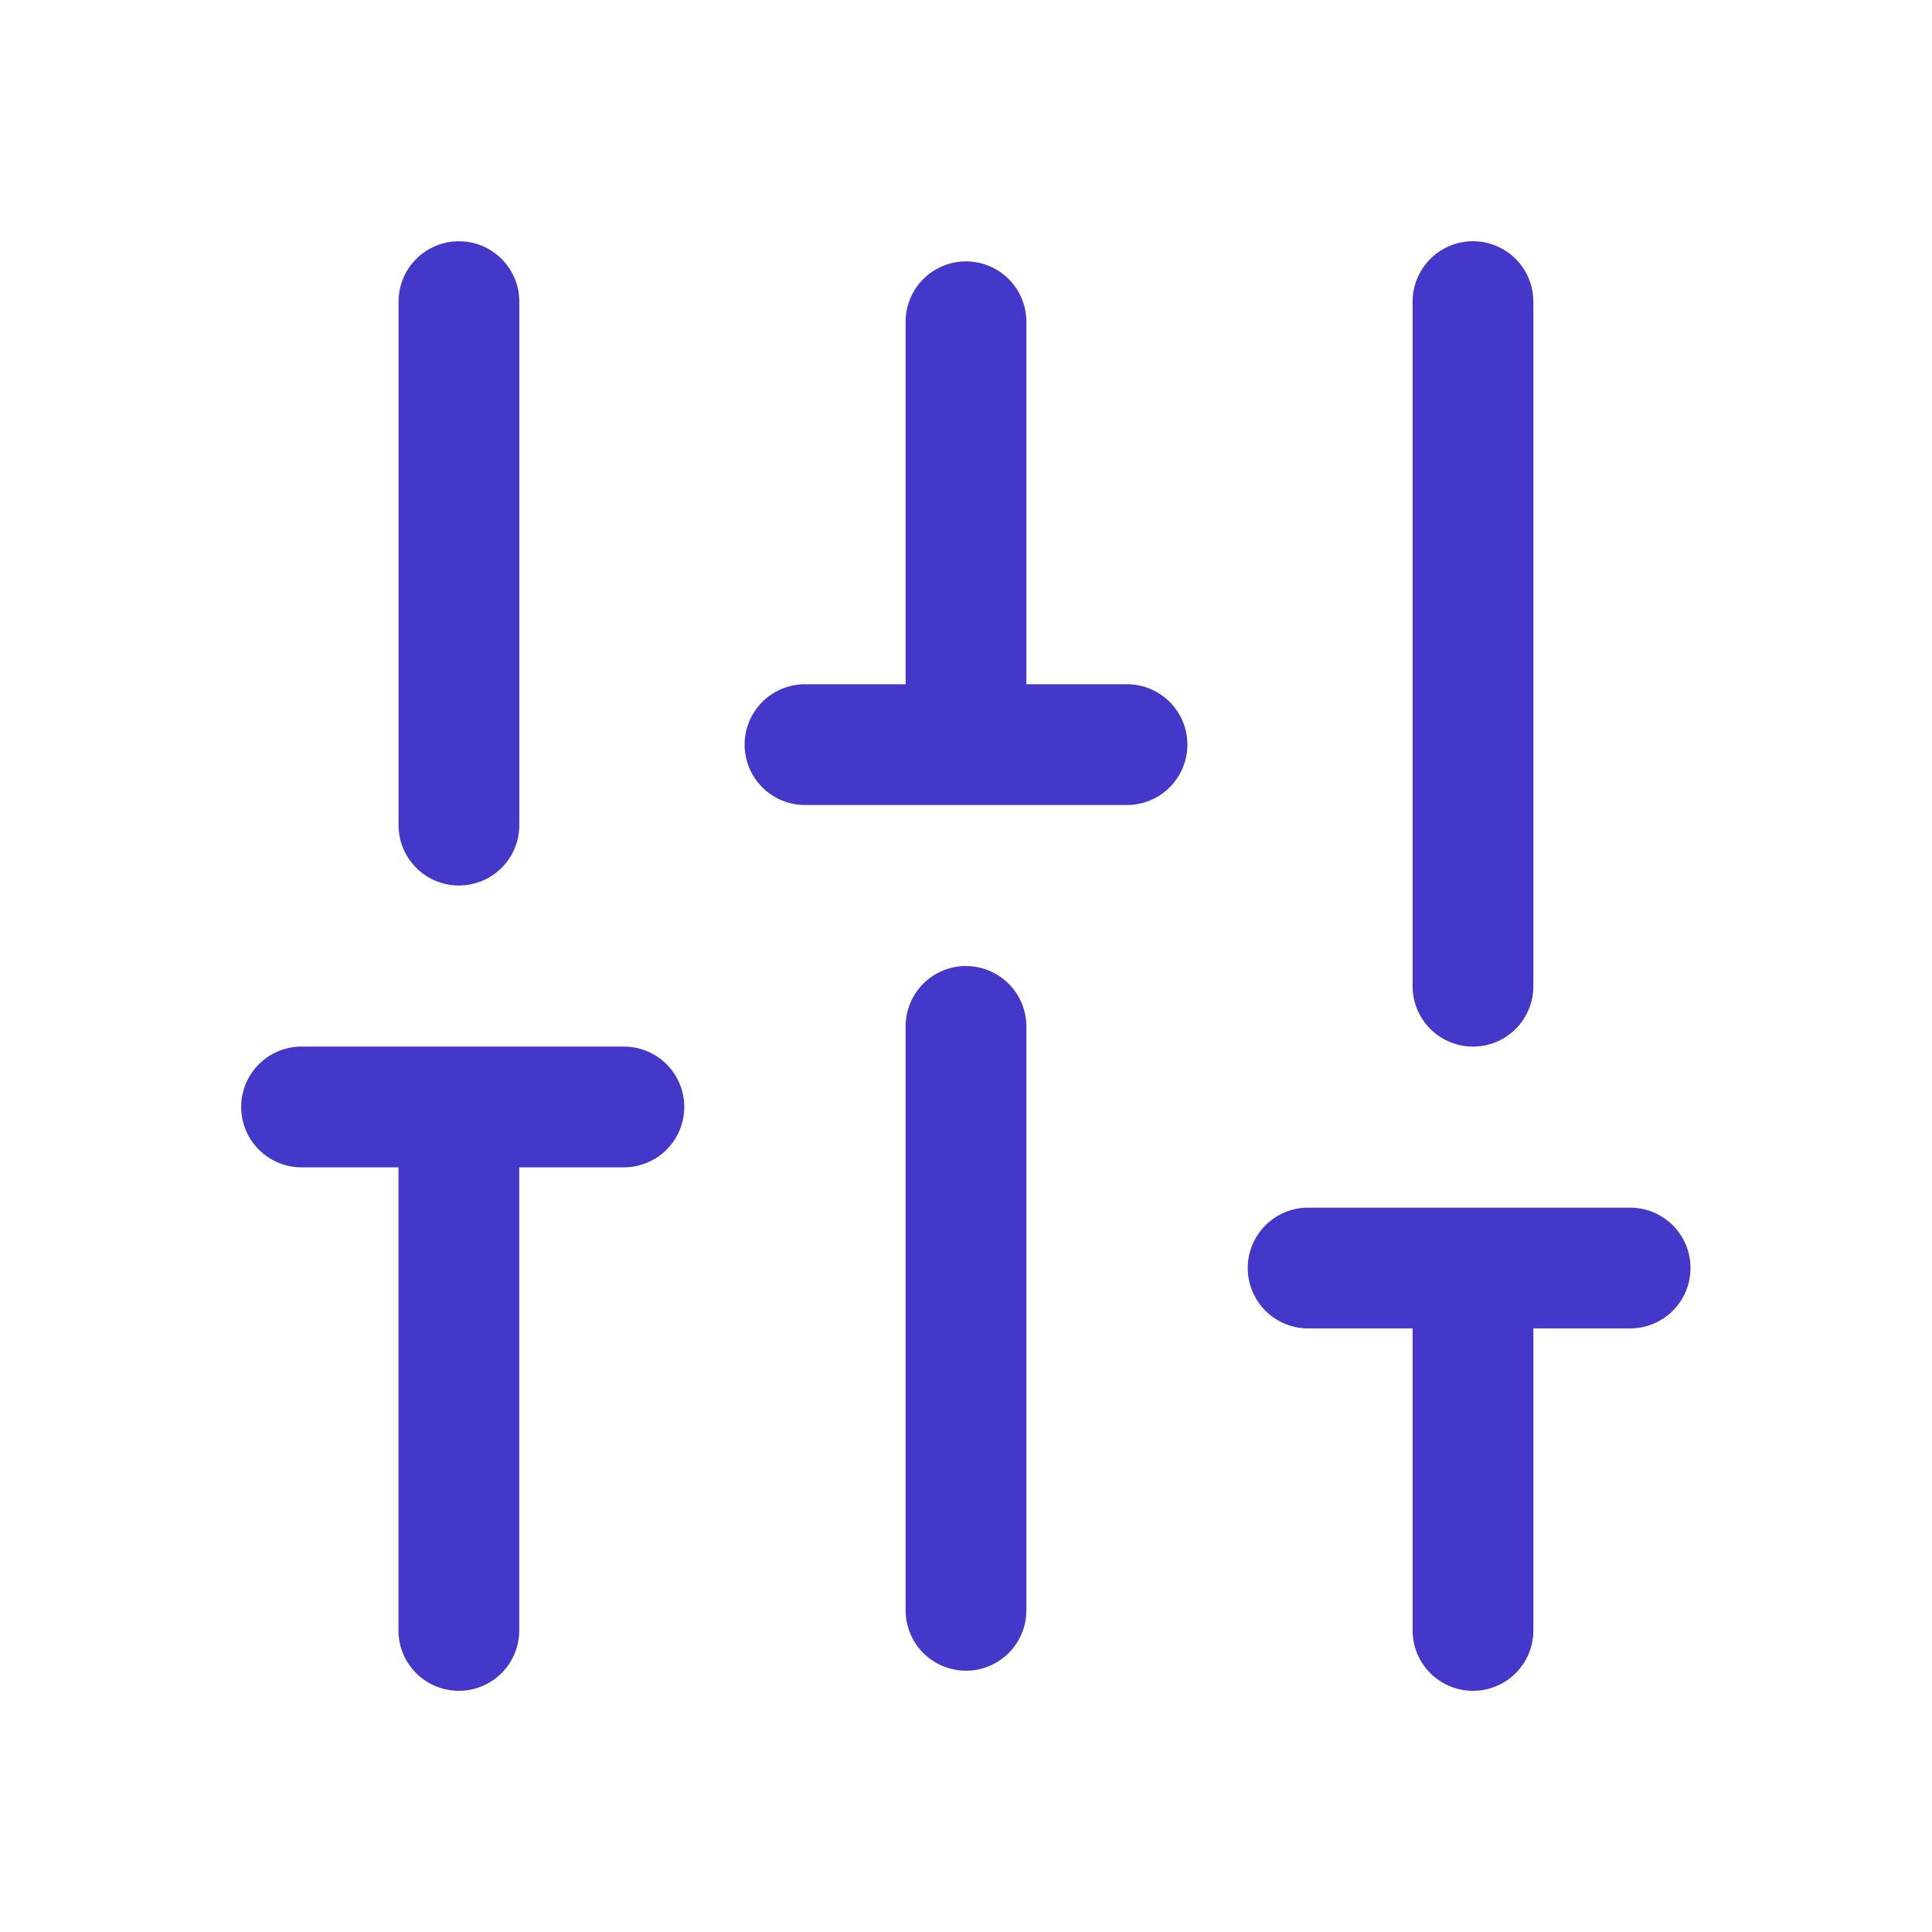
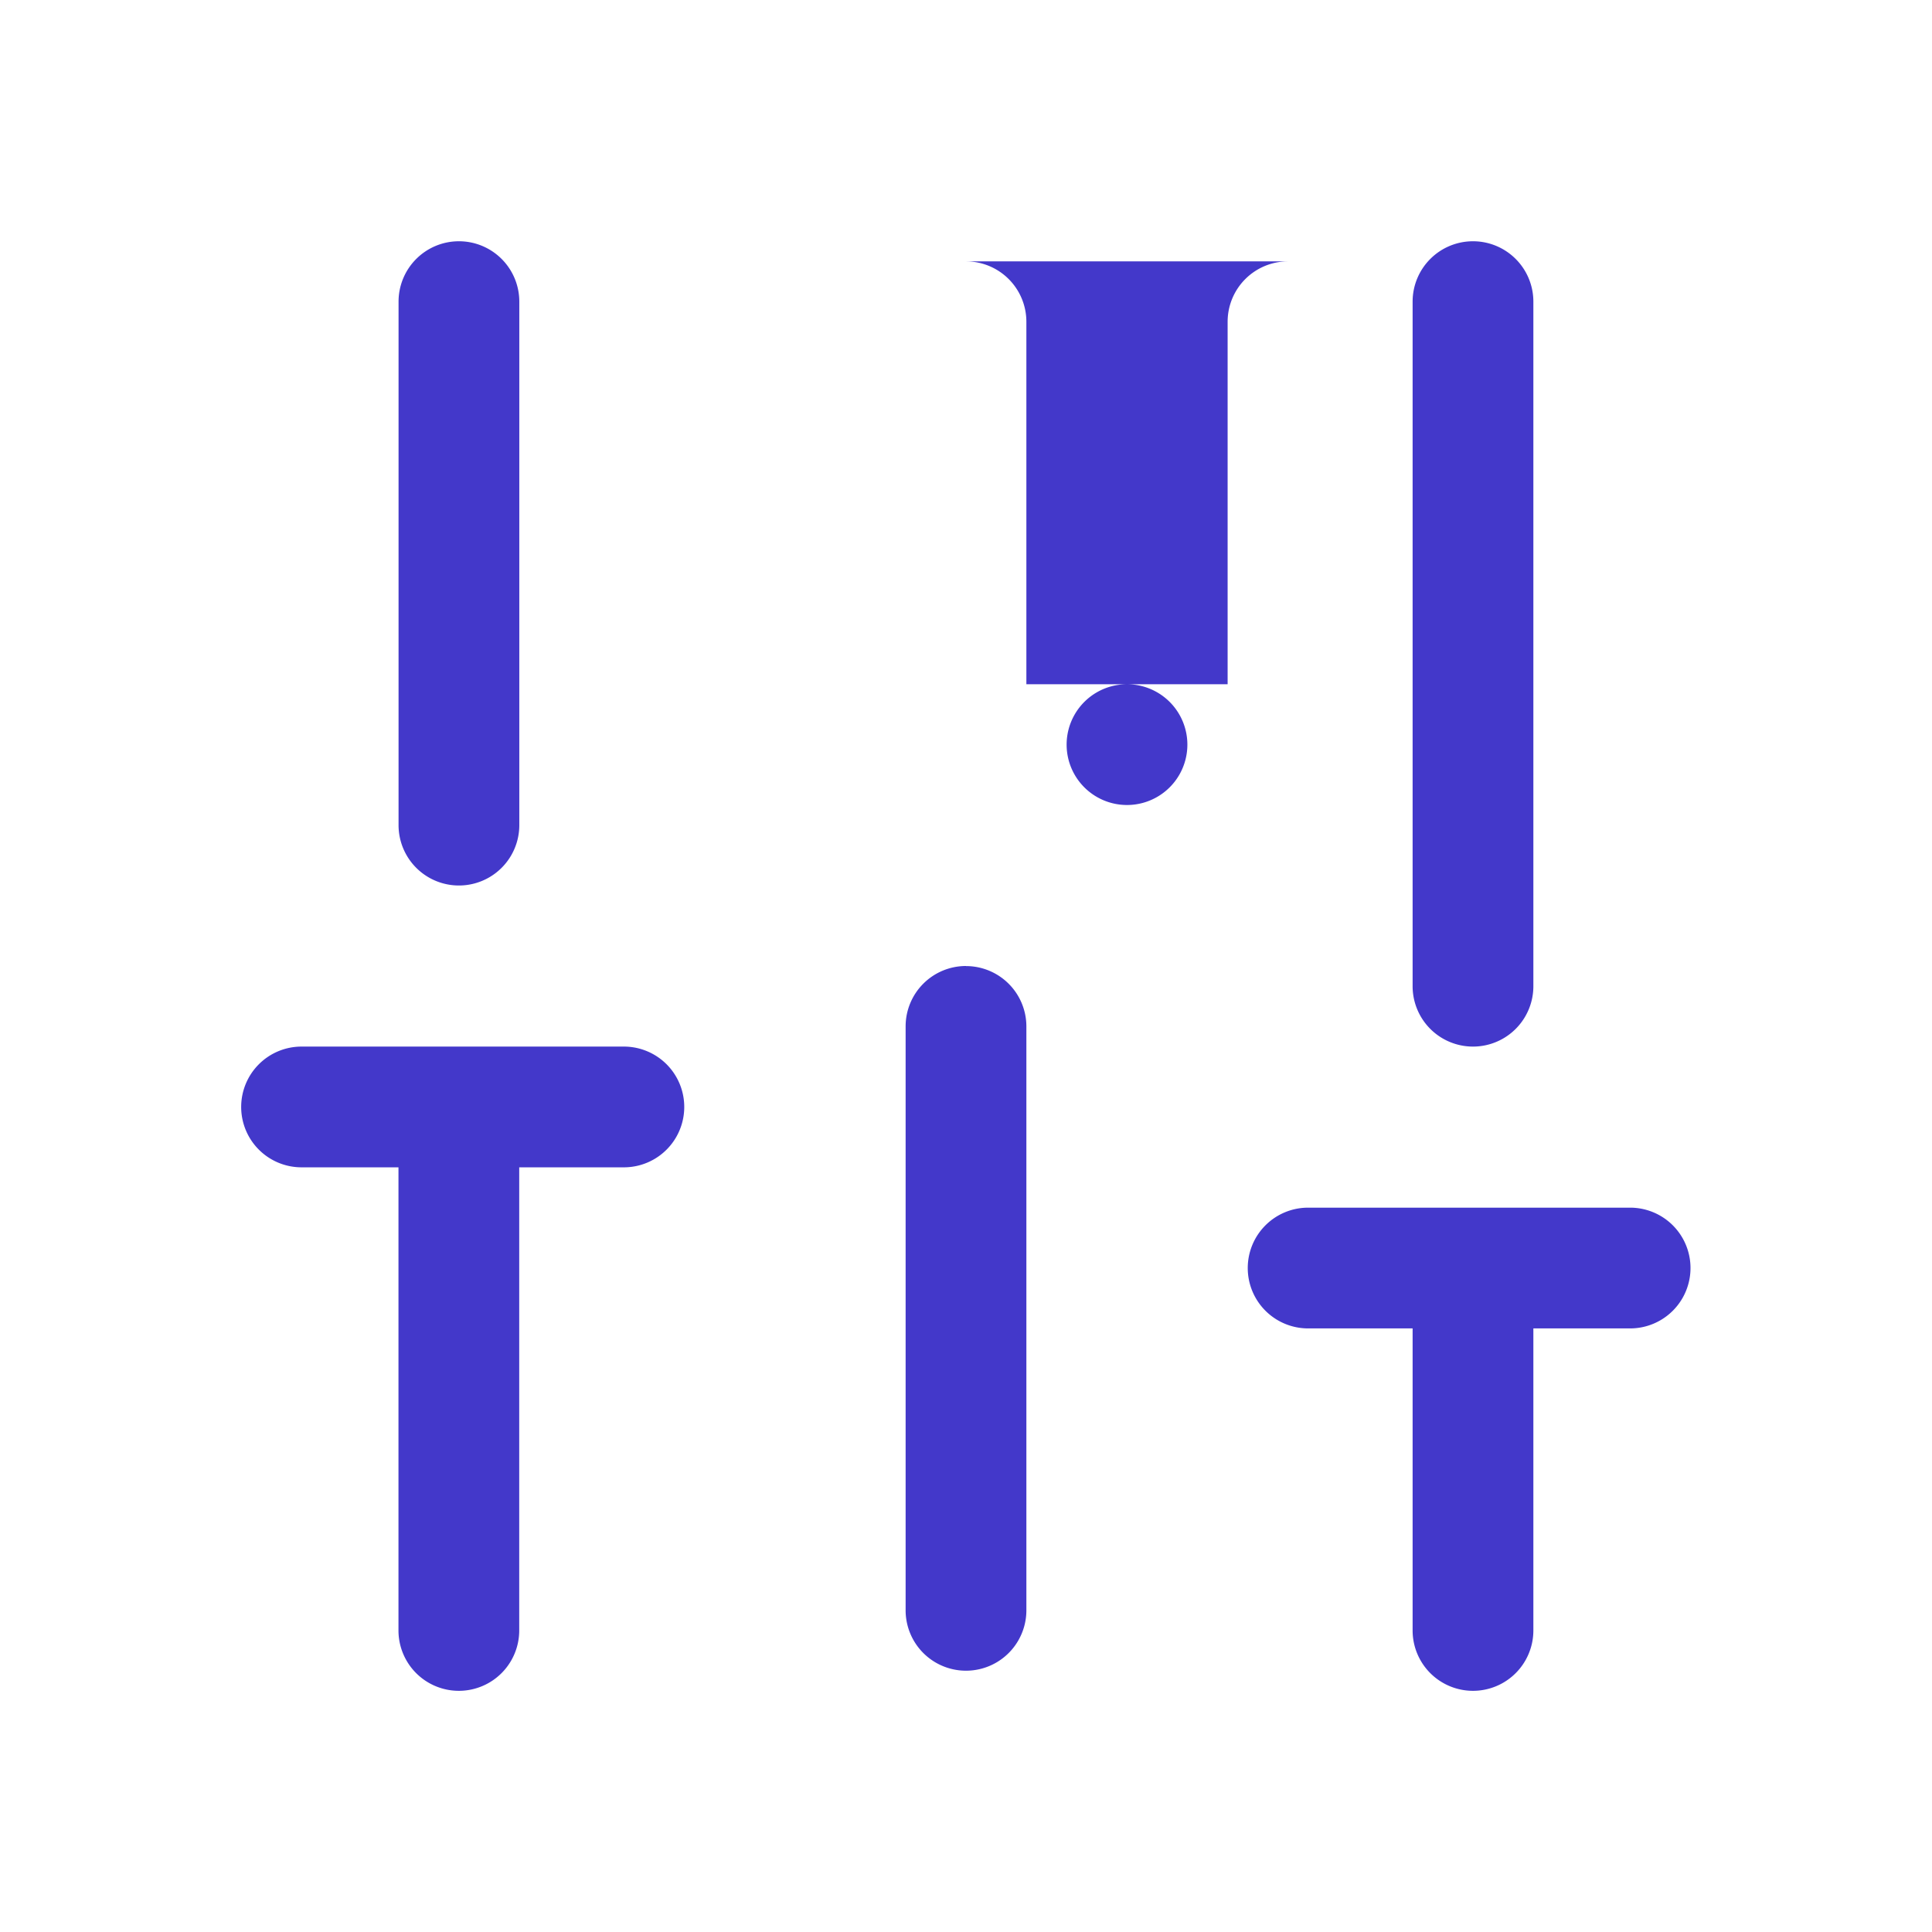
<svg xmlns="http://www.w3.org/2000/svg" width="24" height="24" fill="none">
-   <path fill="#4338CA" fill-rule="evenodd" d="M5.701 2.997a.75.75 0 0 1 .75.75v6.503a.75.75 0 0 1-1.5 0V3.747a.75.75 0 0 1 .75-.75zm12.597 0a.75.75 0 0 1 .75.75v8.504a.75.75 0 0 1-1.5 0V3.747a.75.75 0 0 1 .75-.75zM12 3.247a.75.75 0 0 1 .75.75V8.5H14a.75.75 0 0 1 0 1.5h-4a.75.75 0 1 1 0-1.5h1.25V3.997a.75.75 0 0 1 .75-.75zm0 8.754a.75.75 0 0 1 .75.75v7.253a.75.75 0 0 1-1.5 0V12.75A.75.75 0 0 1 12 12zm-9.004 1.75a.75.75 0 0 1 .75-.75H7.75a.75.75 0 0 1 0 1.5h-1.3v5.753a.75.75 0 0 1-1.5 0v-5.753H3.746a.75.75 0 0 1-.75-.75zM15.5 15.752a.75.75 0 0 1 .75-.75h4a.75.75 0 1 1 0 1.5h-1.202v3.752a.75.75 0 0 1-1.5 0v-3.752H16.25a.75.75 0 0 1-.75-.75z" clip-rule="evenodd" />
+   <path fill="#4338CA" fill-rule="evenodd" d="M5.701 2.997a.75.75 0 0 1 .75.75v6.503a.75.75 0 0 1-1.5 0V3.747a.75.75 0 0 1 .75-.75zm12.597 0a.75.75 0 0 1 .75.75v8.504a.75.75 0 0 1-1.5 0V3.747a.75.75 0 0 1 .75-.75zM12 3.247a.75.75 0 0 1 .75.75V8.5H14a.75.75 0 0 1 0 1.5a.75.75 0 1 1 0-1.5h1.25V3.997a.75.75 0 0 1 .75-.75zm0 8.754a.75.75 0 0 1 .75.75v7.253a.75.75 0 0 1-1.5 0V12.75A.75.75 0 0 1 12 12zm-9.004 1.75a.75.75 0 0 1 .75-.75H7.75a.75.75 0 0 1 0 1.5h-1.3v5.753a.75.75 0 0 1-1.5 0v-5.753H3.746a.75.75 0 0 1-.75-.75zM15.5 15.752a.75.75 0 0 1 .75-.75h4a.75.75 0 1 1 0 1.5h-1.202v3.752a.75.75 0 0 1-1.5 0v-3.752H16.25a.75.75 0 0 1-.75-.75z" clip-rule="evenodd" />
</svg>